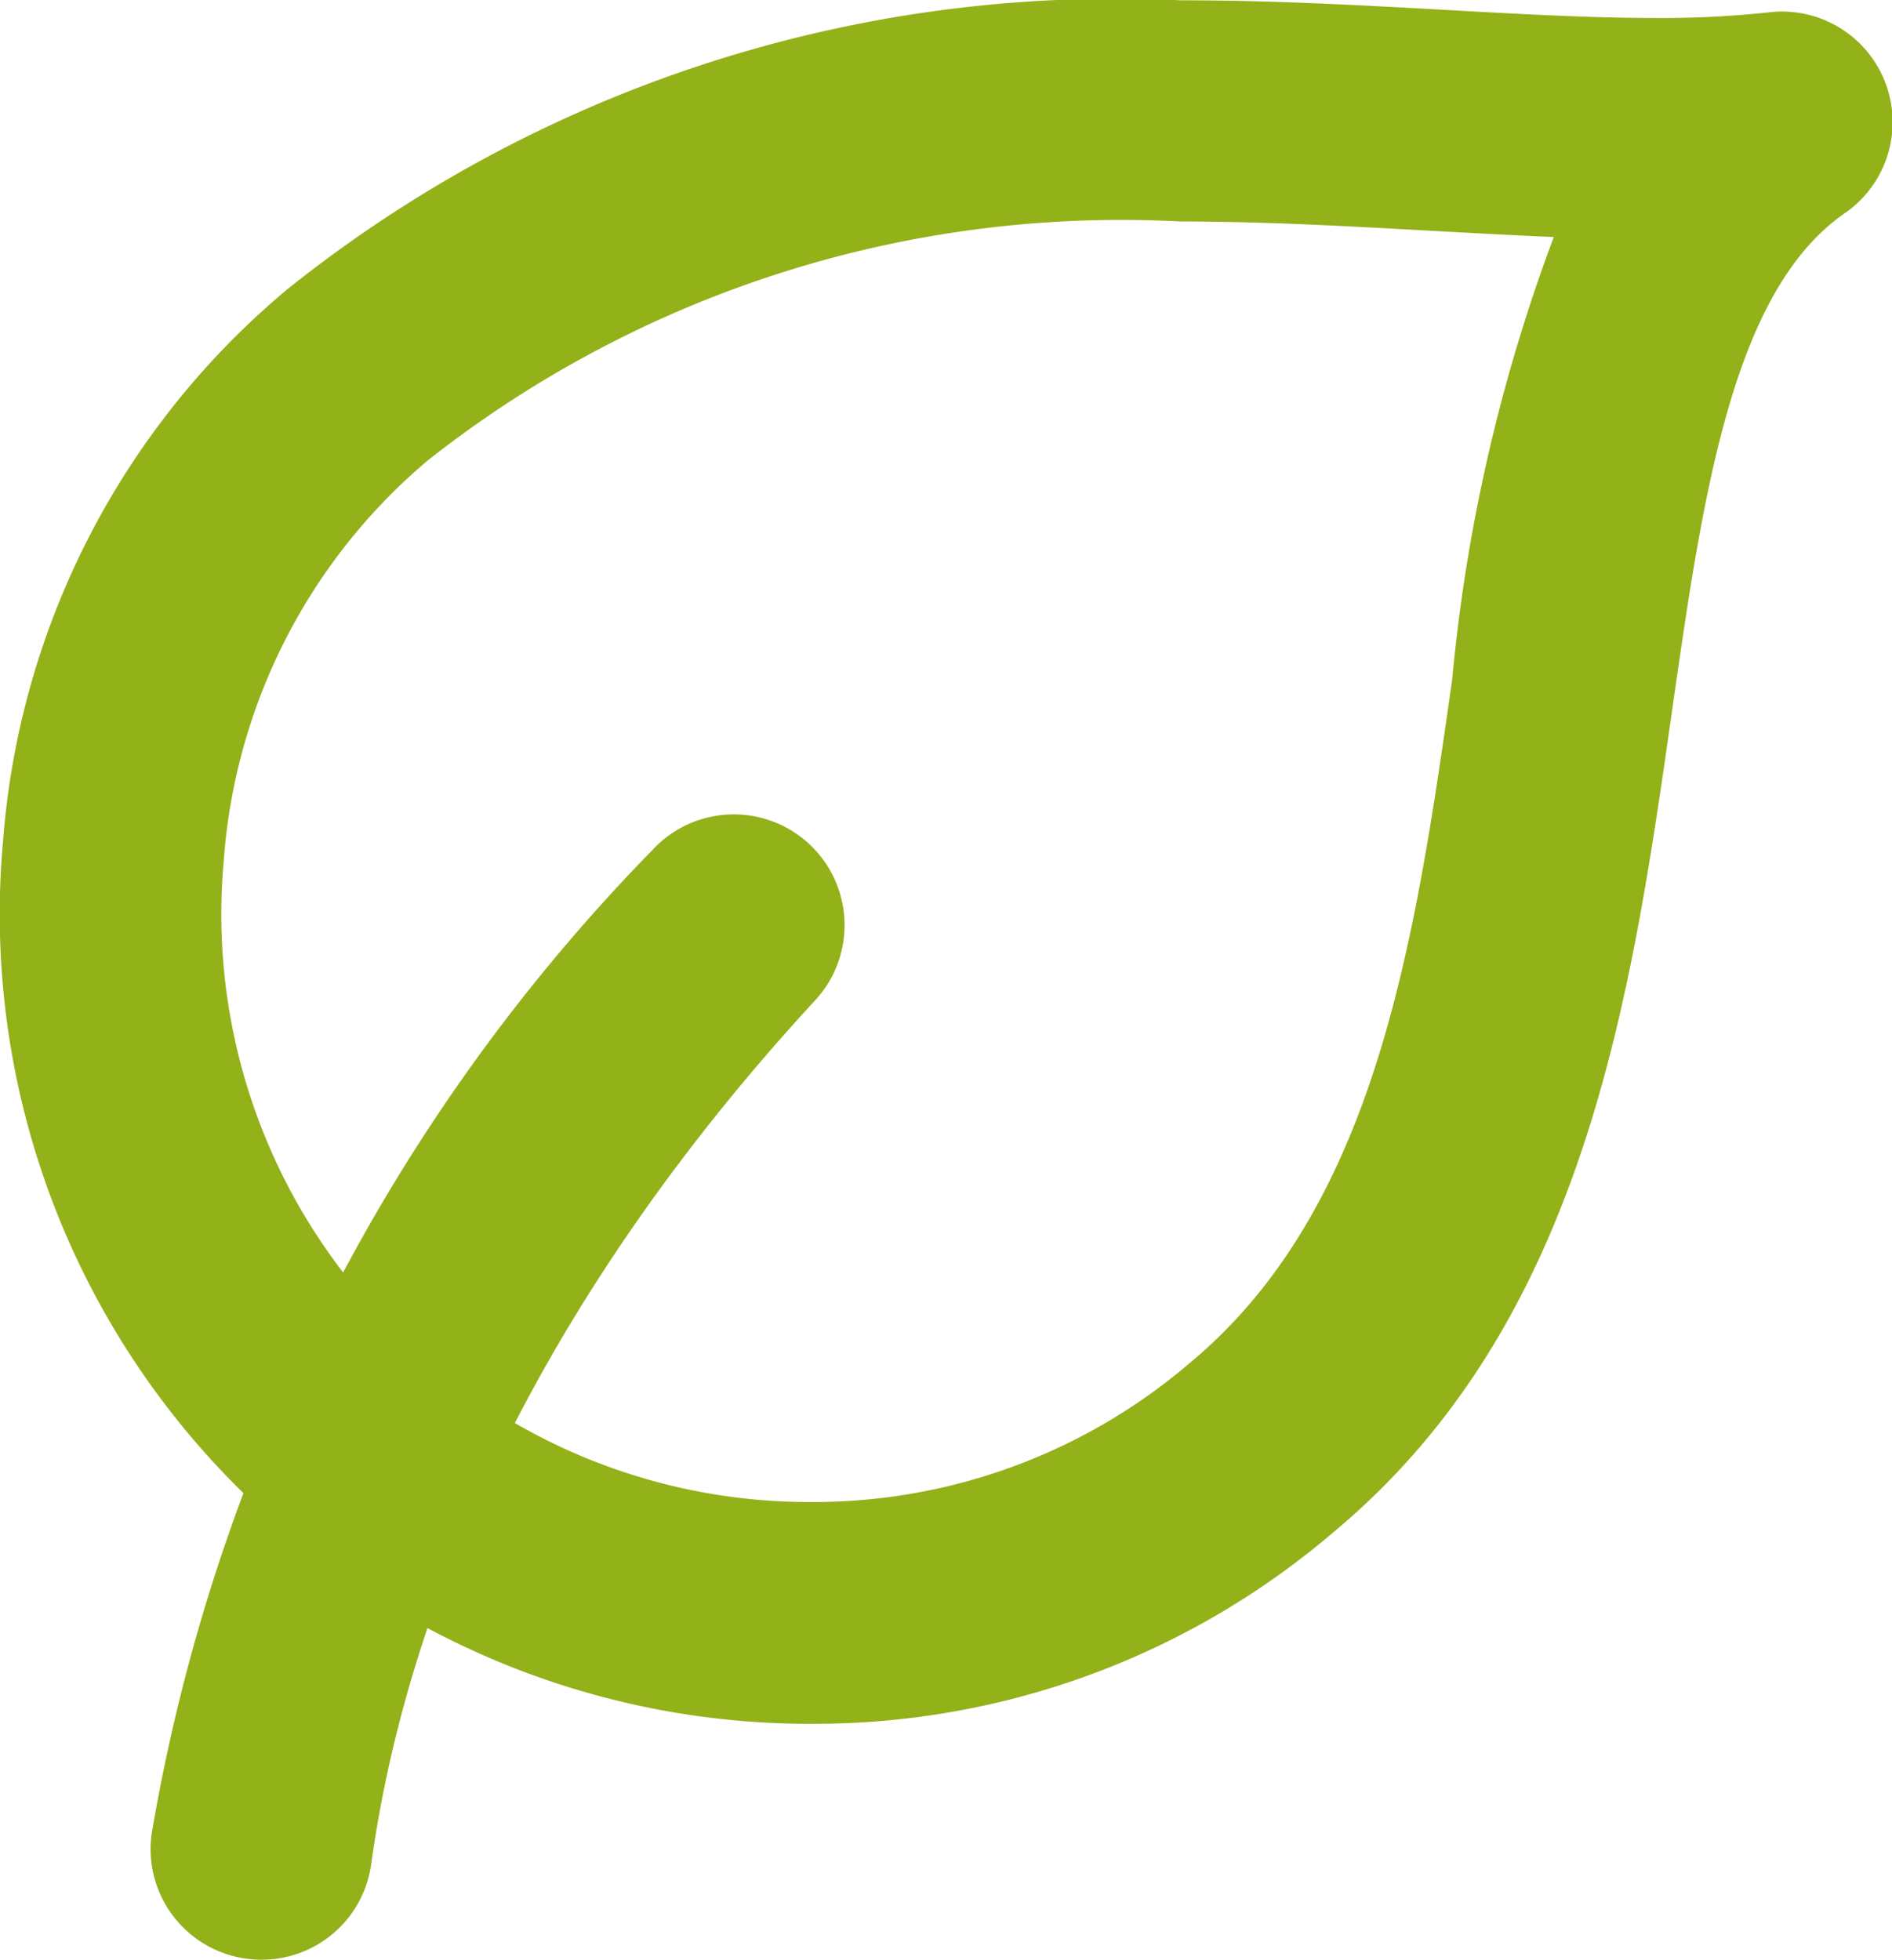
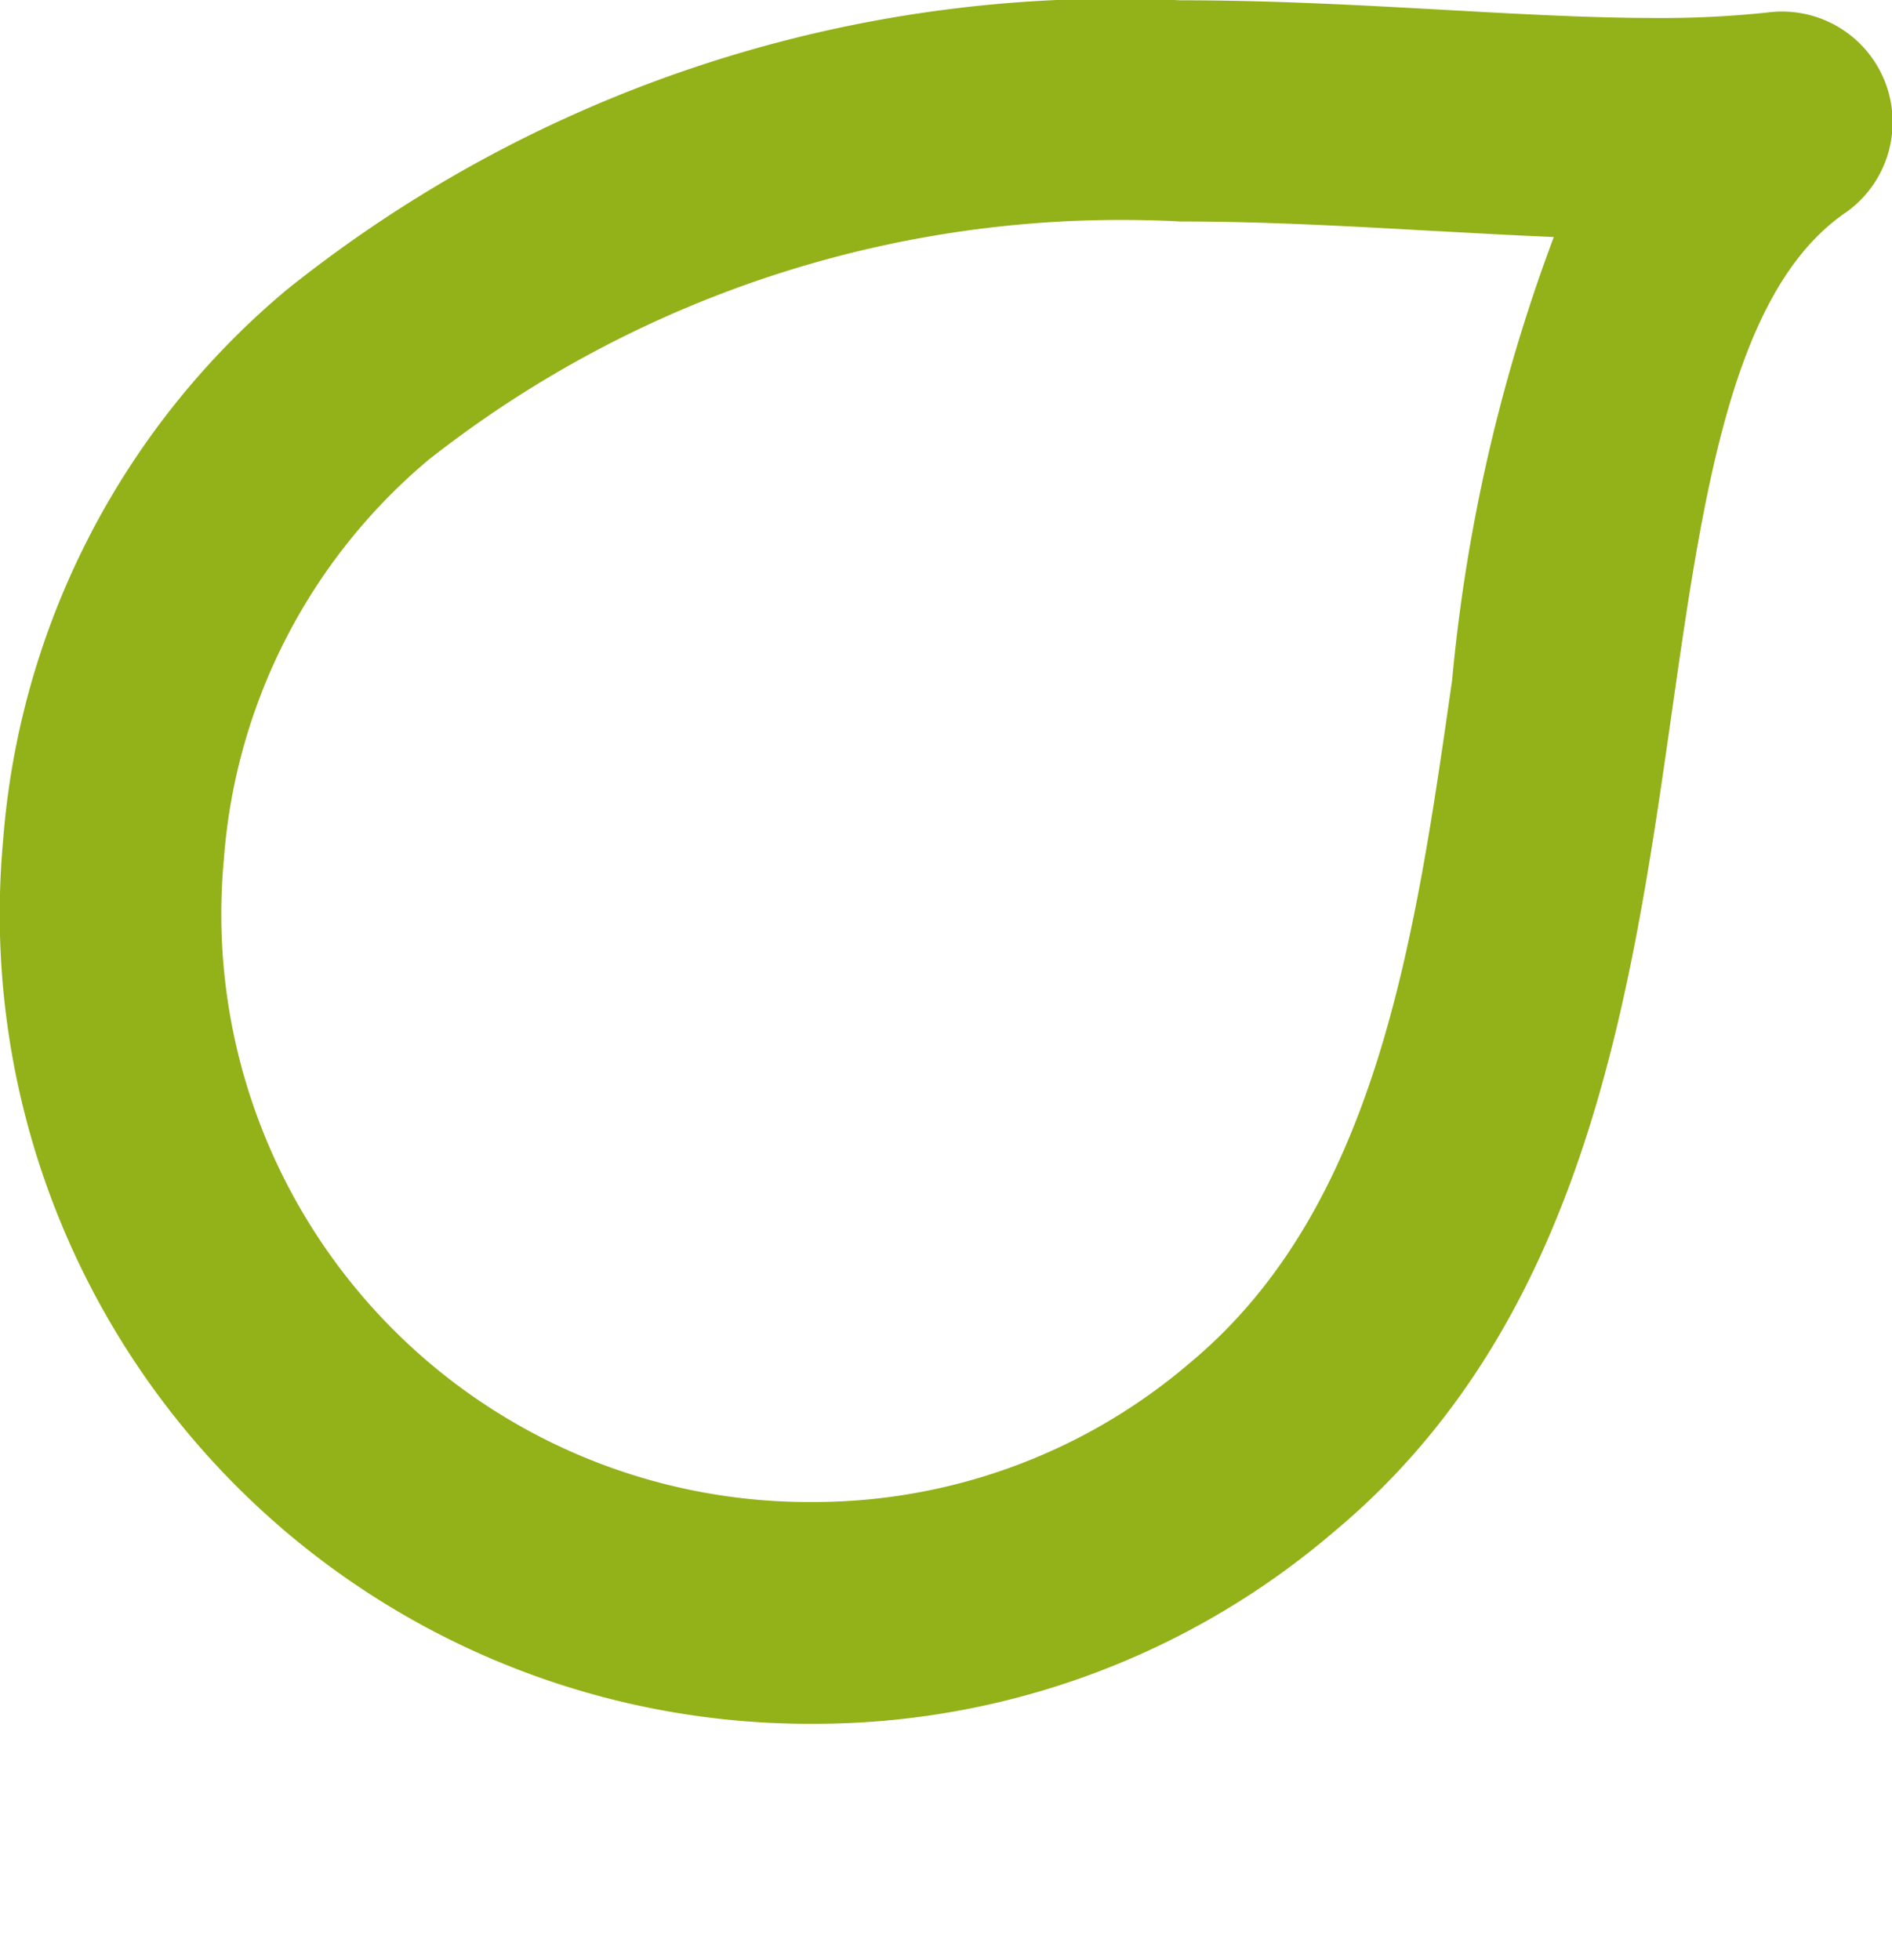
<svg xmlns="http://www.w3.org/2000/svg" width="25.661" height="26.58" viewBox="0 0 25.661 26.58">
  <g id="Eco" transform="translate(-39.843 -40.996)">
    <g id="Group_13" data-name="Group 13" transform="translate(39.843 40.996)">
      <path id="Path_53" data-name="Path 53" d="M50.884,64.377a10.982,10.982,0,0,1-11-11.969,10.814,10.814,0,0,1,3.852-7.485A17.972,17.972,0,0,1,55.85,41c1.258,0,2.454.067,3.609.131,1.006.056,1.956.109,2.826.109a13.557,13.557,0,0,0,1.544-.076,1.5,1.5,0,0,1,1.03,2.727c-1.526,1.061-1.921,3.829-2.34,6.759-.555,3.893-1.185,8.3-4.6,11.136A10.831,10.831,0,0,1,50.884,64.377ZM55.85,44a15.185,15.185,0,0,0-10.194,3.232,7.831,7.831,0,0,0-2.777,5.422,7.974,7.974,0,0,0,8,8.715,7.845,7.845,0,0,0,5.1-1.885c2.537-2.107,3.056-5.745,3.559-9.263a23.176,23.176,0,0,1,1.379-6.01c-.53-.022-1.072-.053-1.632-.083C58.177,44.067,57.025,44,55.85,44Z" transform="translate(-39.843 -40.996)" fill="#93b118" />
    </g>
    <g id="Group_14" data-name="Group 14" transform="translate(41.887 52.044)">
-       <path id="Path_54" data-name="Path 54" d="M42.942,65.142a1.631,1.631,0,0,1-.208-.014,1.5,1.5,0,0,1-1.283-1.7,25.073,25.073,0,0,1,6.791-13.338,1.5,1.5,0,1,1,2.207,2.039c-2.359,2.554-5.319,6.659-6.021,11.713A1.5,1.5,0,0,1,42.942,65.142Z" transform="translate(-41.437 -49.609)" fill="#93b118" />
-     </g>
+       </g>
  </g>
</svg>